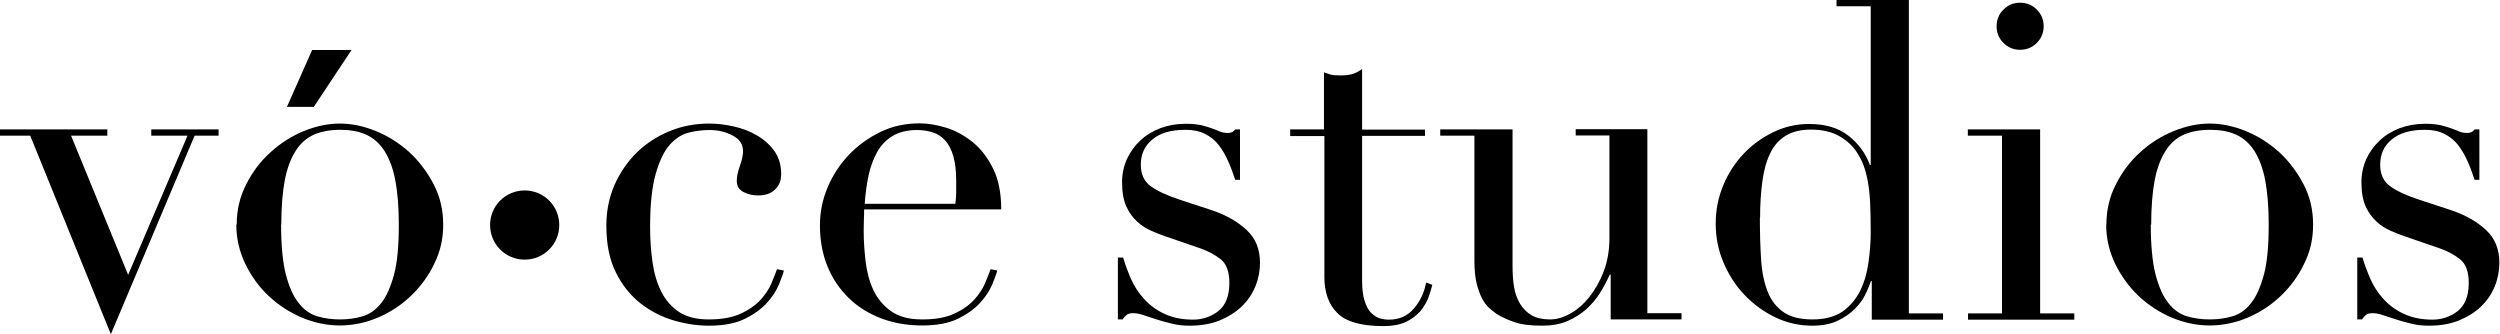
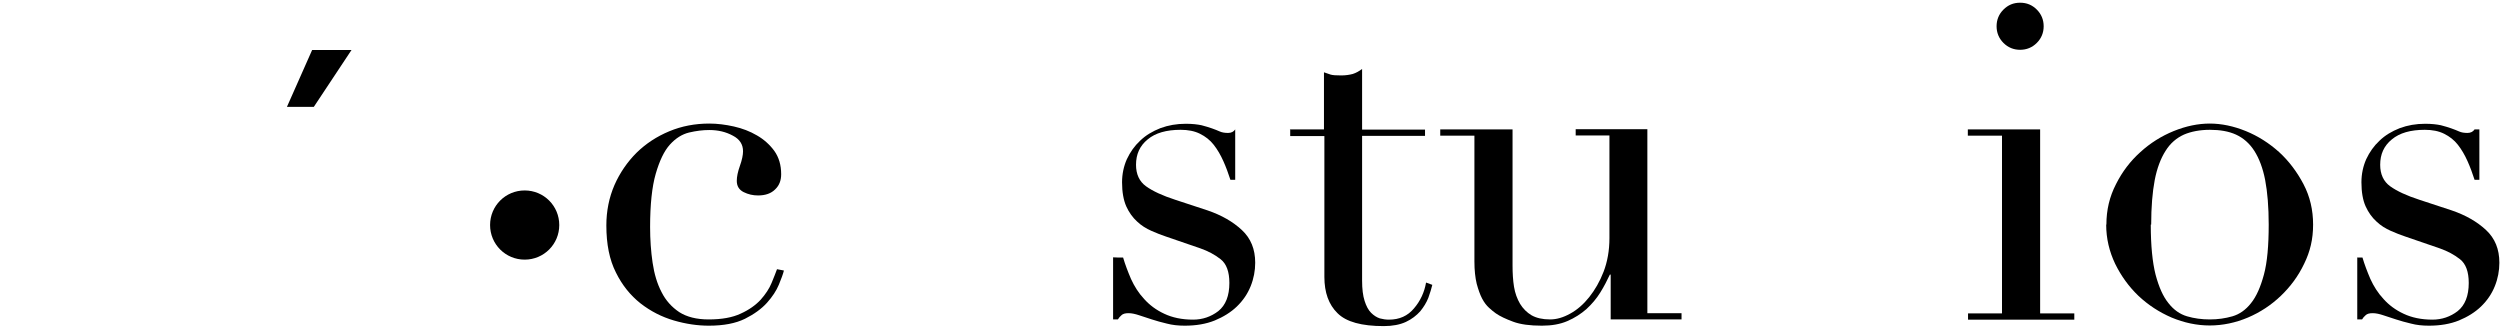
<svg xmlns="http://www.w3.org/2000/svg" viewBox="0 0 119.98 16.04" data-name="katman 1" id="katman_1">
  <defs>
    <style>
      .cls-1 {
        stroke-width: 0px;
      }
    </style>
  </defs>
-   <path d="m0,6.21h5.15v.3h-1.74l2.74,6.68,2.85-6.68h-1.74v-.3h3.23v.3h-1.15l-4.02,9.53L1.45,6.51H0v-.3Z" class="cls-1" />
-   <path d="m11.36,10.78c0-.7.15-1.34.46-1.94.3-.6.69-1.11,1.17-1.54.47-.43,1.01-.77,1.59-1.01.59-.24,1.17-.36,1.73-.36s1.14.12,1.73.36c.59.24,1.12.58,1.6,1.01.47.43.86.95,1.17,1.54.31.59.46,1.24.46,1.94s-.14,1.29-.43,1.88c-.28.59-.66,1.1-1.12,1.54-.46.44-.99.79-1.58,1.04-.59.25-1.21.38-1.83.38s-1.23-.13-1.83-.38c-.6-.26-1.12-.6-1.59-1.04s-.83-.95-1.12-1.54c-.28-.59-.43-1.21-.43-1.88Zm2.13,0c0,1.01.08,1.81.23,2.4.16.6.36,1.05.62,1.37.25.32.55.53.89.63.34.1.7.15,1.09.15s.74-.05,1.08-.15c.34-.1.64-.31.89-.63.26-.32.46-.78.62-1.37.16-.59.23-1.4.23-2.4,0-.85-.06-1.56-.17-2.14-.11-.57-.29-1.04-.52-1.4-.23-.36-.53-.62-.88-.78-.35-.16-.77-.23-1.25-.23s-.9.08-1.25.23c-.35.16-.65.41-.88.78-.23.36-.41.83-.52,1.4-.11.57-.17,1.29-.17,2.14Z" class="cls-1" />
  <path d="m37.62,12.99c-.04.16-.12.38-.24.67-.12.29-.31.58-.57.87-.26.29-.62.55-1.06.77-.45.22-1.02.33-1.73.33-.54,0-1.1-.08-1.68-.25-.58-.17-1.11-.44-1.6-.82-.48-.38-.88-.87-1.18-1.48-.31-.61-.46-1.36-.46-2.26,0-.69.13-1.34.39-1.94.26-.59.62-1.11,1.06-1.55.45-.44.97-.78,1.57-1.03.6-.25,1.24-.37,1.92-.37.38,0,.78.05,1.18.14.4.09.77.23,1.11.43.33.19.61.44.83.74.22.31.33.68.33,1.12,0,.3-.09.54-.29.73-.19.19-.46.29-.82.29-.24,0-.47-.05-.69-.16-.22-.11-.33-.29-.33-.54,0-.2.05-.44.15-.72.1-.28.15-.52.15-.7,0-.33-.16-.58-.49-.75-.33-.18-.7-.27-1.13-.27-.31,0-.63.04-.97.12-.33.08-.64.27-.92.58-.28.31-.5.78-.68,1.4-.18.62-.27,1.48-.27,2.55,0,.61.04,1.18.12,1.72.08.54.22,1.01.43,1.41.2.4.49.72.85.96.36.23.83.35,1.41.35.62,0,1.14-.09,1.54-.28.4-.18.72-.41.96-.67.23-.26.41-.53.52-.8.11-.27.2-.49.26-.66l.32.06Z" class="cls-1" />
-   <path d="m41.47,10.06c0,.14,0,.29-.01.44,0,.15-.01.34-.01.56,0,.47.03.96.09,1.47.06.51.18.97.37,1.38.19.41.47.75.85,1.02.37.27.87.4,1.5.4s1.14-.09,1.54-.28c.4-.18.72-.41.96-.67.23-.26.41-.53.52-.8.11-.27.2-.49.26-.66l.32.06c-.04.16-.12.38-.24.67-.12.29-.31.58-.57.87-.26.29-.62.55-1.06.77-.45.22-1.02.33-1.73.33s-1.36-.11-1.97-.34c-.6-.23-1.12-.55-1.56-.98-.44-.43-.78-.93-1.02-1.52-.24-.59-.36-1.24-.36-1.97,0-.62.12-1.23.37-1.82.25-.59.59-1.11,1.02-1.56.43-.45.94-.82,1.52-1.1.58-.28,1.2-.41,1.87-.41.4,0,.82.07,1.28.21.45.14.87.37,1.27.69.39.32.72.74.98,1.27.26.52.39,1.18.39,1.96h-6.55Zm4.38-.3c.03-.2.04-.38.04-.55v-.53c0-.48-.05-.88-.14-1.19-.09-.31-.22-.56-.38-.74-.16-.18-.36-.32-.59-.39-.23-.08-.49-.12-.76-.12-.48,0-.88.1-1.19.29s-.56.45-.74.78c-.18.33-.32.7-.41,1.13-.09.43-.15.87-.18,1.34h4.36Z" class="cls-1" />
-   <path d="m53.67,12.36h.23c.1.34.23.68.38,1.03.16.35.36.67.63.96.26.29.58.53.97.71.38.18.84.28,1.38.28.45,0,.86-.14,1.21-.41.35-.28.53-.73.53-1.35,0-.54-.14-.92-.42-1.14-.28-.22-.6-.39-.97-.52l-1.66-.57c-.21-.07-.44-.16-.69-.27-.25-.11-.48-.25-.69-.45-.21-.19-.39-.44-.52-.73-.13-.3-.2-.68-.2-1.15,0-.4.08-.77.23-1.11.16-.34.37-.64.64-.89.27-.26.59-.45.97-.6.38-.14.78-.21,1.22-.21.31,0,.56.03.75.07.19.05.36.1.5.15.14.05.27.1.38.15.11.05.25.07.4.07s.27-.06.34-.17h.23v2.42h-.23c-.1-.31-.21-.61-.34-.9-.13-.29-.28-.55-.46-.78-.18-.23-.4-.4-.66-.53-.26-.13-.57-.19-.93-.19-.68,0-1.21.15-1.58.46-.38.31-.56.71-.56,1.22,0,.45.16.8.48,1.03.32.23.79.45,1.41.65l1.55.51c.67.23,1.21.54,1.64.94.43.4.64.92.64,1.57,0,.38-.07.76-.22,1.13-.15.37-.37.69-.66.97-.29.28-.65.5-1.06.67-.42.17-.9.25-1.44.25-.31,0-.6-.03-.86-.1-.26-.06-.5-.13-.72-.2-.22-.07-.42-.14-.61-.2-.18-.06-.35-.1-.51-.1s-.27.03-.34.1c-.07.06-.13.13-.17.2h-.23v-2.98Z" class="cls-1" />
+   <path d="m53.67,12.36h.23c.1.34.23.68.38,1.03.16.35.36.67.63.96.26.29.58.53.97.71.38.18.84.28,1.38.28.45,0,.86-.14,1.21-.41.35-.28.53-.73.53-1.35,0-.54-.14-.92-.42-1.14-.28-.22-.6-.39-.97-.52l-1.66-.57c-.21-.07-.44-.16-.69-.27-.25-.11-.48-.25-.69-.45-.21-.19-.39-.44-.52-.73-.13-.3-.2-.68-.2-1.15,0-.4.08-.77.23-1.11.16-.34.37-.64.64-.89.27-.26.59-.45.97-.6.38-.14.78-.21,1.22-.21.31,0,.56.03.75.07.19.05.36.1.5.15.14.05.27.1.38.15.11.05.25.07.4.07s.27-.06.34-.17v2.42h-.23c-.1-.31-.21-.61-.34-.9-.13-.29-.28-.55-.46-.78-.18-.23-.4-.4-.66-.53-.26-.13-.57-.19-.93-.19-.68,0-1.21.15-1.58.46-.38.31-.56.71-.56,1.22,0,.45.16.8.48,1.03.32.23.79.45,1.41.65l1.55.51c.67.23,1.21.54,1.64.94.43.4.64.92.64,1.57,0,.38-.07.76-.22,1.13-.15.37-.37.69-.66.97-.29.28-.65.5-1.06.67-.42.17-.9.25-1.44.25-.31,0-.6-.03-.86-.1-.26-.06-.5-.13-.72-.2-.22-.07-.42-.14-.61-.2-.18-.06-.35-.1-.51-.1s-.27.03-.34.1c-.07.06-.13.13-.17.2h-.23v-2.98Z" class="cls-1" />
  <path d="m61.9,6.21h1.64v-2.74c.11.04.22.08.32.11.1.03.27.04.51.04.21,0,.4-.03.55-.07.16-.05.3-.13.45-.24v2.91h3.02v.3h-3.02v6.95c0,.4.04.72.12.97.08.25.18.44.31.57.13.13.27.22.42.27.15.04.29.06.44.06.5,0,.9-.18,1.2-.54.31-.36.5-.78.58-1.24l.3.11c-.04.18-.11.39-.19.62-.09.23-.22.44-.39.65-.18.2-.41.38-.69.51-.28.13-.64.2-1.06.2-1.06,0-1.8-.2-2.22-.62-.42-.41-.63-.99-.63-1.74v-6.76h-1.64v-.3Z" class="cls-1" />
  <path d="m80.72,15.33h-3.42v-2.15h-.04c-.13.28-.28.57-.46.86-.18.29-.4.55-.66.79-.26.23-.57.43-.92.58-.35.15-.75.22-1.22.22-.57,0-1.03-.06-1.38-.19-.35-.13-.63-.26-.83-.4-.1-.07-.21-.16-.33-.27-.12-.11-.23-.25-.33-.44s-.18-.42-.26-.71c-.07-.29-.11-.65-.11-1.07v-6.04h-1.64v-.3h3.47v6.53c0,.37.02.71.07,1.02.05.31.15.58.29.82.14.23.33.42.55.55.23.13.52.2.89.2.31,0,.63-.09.97-.28.33-.18.64-.45.91-.79s.51-.75.69-1.22.28-1.01.28-1.61v-4.93h-1.62v-.3h3.44v8.83h1.64v.3Z" class="cls-1" />
-   <path d="m88.14,0h3.47v15.04h1.64v.3h-3.42v-1.85h-.04c-.06.17-.14.38-.26.62-.11.24-.28.48-.5.7-.22.23-.5.42-.83.58-.33.16-.74.24-1.22.24-.62,0-1.22-.13-1.78-.4-.56-.27-1.05-.63-1.48-1.08-.43-.45-.76-.97-1.01-1.56-.25-.59-.37-1.21-.37-1.86s.12-1.25.36-1.83c.24-.58.57-1.09.98-1.52.41-.43.89-.78,1.43-1.04.54-.26,1.11-.39,1.72-.39.78,0,1.41.19,1.89.57.48.38.82.85,1.02,1.4h.04V.3h-1.64v-.3Zm-3.68,10.46c0,.74.02,1.41.06,2.01.04.6.15,1.12.32,1.54.17.43.43.75.77.98.34.23.8.34,1.38.34s1.07-.13,1.44-.38c.36-.26.64-.59.84-.99.2-.4.33-.85.4-1.35.07-.5.11-.98.11-1.45,0-.55-.01-1.03-.03-1.44-.02-.4-.06-.76-.12-1.07-.06-.31-.14-.58-.23-.81-.1-.23-.22-.44-.36-.64-.21-.28-.49-.52-.83-.7-.34-.18-.77-.28-1.3-.28-.5,0-.9.1-1.22.3-.32.2-.57.48-.74.85-.18.37-.3.81-.37,1.33-.07.52-.11,1.1-.11,1.76Z" class="cls-1" />
  <path d="m94.44,15.04h1.64V6.51h-1.64v-.3h3.47v8.83h1.64v.3h-5.1v-.3Zm1.38-13.78c0-.31.11-.58.33-.8.22-.22.48-.33.8-.33s.58.11.8.33c.22.22.33.49.33.8s-.11.58-.33.8c-.22.22-.49.33-.8.33s-.58-.11-.8-.33-.33-.49-.33-.8Z" class="cls-1" />
  <path d="m101.09,10.78c0-.7.15-1.34.46-1.94.3-.6.69-1.11,1.17-1.54.47-.43,1.01-.77,1.6-1.01.59-.24,1.17-.36,1.73-.36s1.14.12,1.73.36c.59.24,1.12.58,1.6,1.01.47.43.86.95,1.17,1.54.31.59.46,1.24.46,1.94s-.14,1.29-.43,1.88c-.28.59-.66,1.1-1.12,1.54-.46.44-.99.79-1.58,1.04-.59.25-1.21.38-1.83.38s-1.23-.13-1.83-.38c-.6-.26-1.12-.6-1.59-1.04-.46-.44-.83-.95-1.12-1.54-.28-.59-.43-1.21-.43-1.88Zm2.13,0c0,1.01.08,1.81.23,2.4.16.6.36,1.05.62,1.37.25.32.55.53.89.63.34.1.7.15,1.09.15s.74-.05,1.09-.15c.34-.1.64-.31.89-.63.26-.32.46-.78.62-1.37.16-.59.23-1.4.23-2.4,0-.85-.06-1.56-.17-2.14-.11-.57-.29-1.04-.52-1.4-.23-.36-.53-.62-.88-.78-.35-.16-.77-.23-1.25-.23s-.9.08-1.25.23c-.35.16-.65.41-.88.78-.23.36-.41.83-.52,1.4-.11.58-.17,1.29-.17,2.14Z" class="cls-1" />
  <path d="m113.15,12.36h.23c.1.34.23.68.38,1.03.16.35.36.67.63.96.26.29.58.53.97.71.38.18.84.28,1.38.28.45,0,.86-.14,1.21-.41.35-.28.53-.73.53-1.35,0-.54-.14-.92-.42-1.14-.28-.22-.6-.39-.97-.52l-1.66-.57c-.21-.07-.44-.16-.69-.27-.25-.11-.48-.25-.69-.45-.21-.19-.39-.44-.52-.73s-.2-.68-.2-1.15c0-.4.08-.77.23-1.11.16-.34.37-.64.64-.89.27-.26.59-.45.97-.6.38-.14.78-.21,1.22-.21.31,0,.56.03.75.07.19.05.36.1.5.15.14.05.27.1.38.15s.25.07.4.07.27-.06.34-.17h.23v2.42h-.23c-.1-.31-.21-.61-.34-.9-.13-.29-.28-.55-.46-.78-.18-.23-.4-.4-.66-.53-.26-.13-.57-.19-.93-.19-.68,0-1.21.15-1.58.46-.38.31-.56.71-.56,1.22,0,.45.16.8.48,1.03.32.23.79.45,1.41.65l1.55.51c.67.23,1.21.54,1.64.94.43.4.64.92.64,1.57,0,.38-.07.76-.22,1.13-.15.37-.37.69-.66.97-.29.28-.65.5-1.06.67-.42.17-.9.25-1.44.25-.31,0-.6-.03-.86-.1-.26-.06-.5-.13-.72-.2-.22-.07-.42-.14-.61-.2-.18-.06-.35-.1-.51-.1s-.27.03-.34.1c-.07.06-.13.13-.17.2h-.23v-2.98Z" class="cls-1" />
  <path d="m26.84,10.8c0,.92-.74,1.66-1.66,1.66s-1.66-.74-1.66-1.66.74-1.66,1.66-1.66,1.66.74,1.66,1.66Z" class="cls-1" />
  <path d="m16.87,2.4l-1.81,2.73h-1.29l1.21-2.73h1.89Z" class="cls-1" />
</svg>